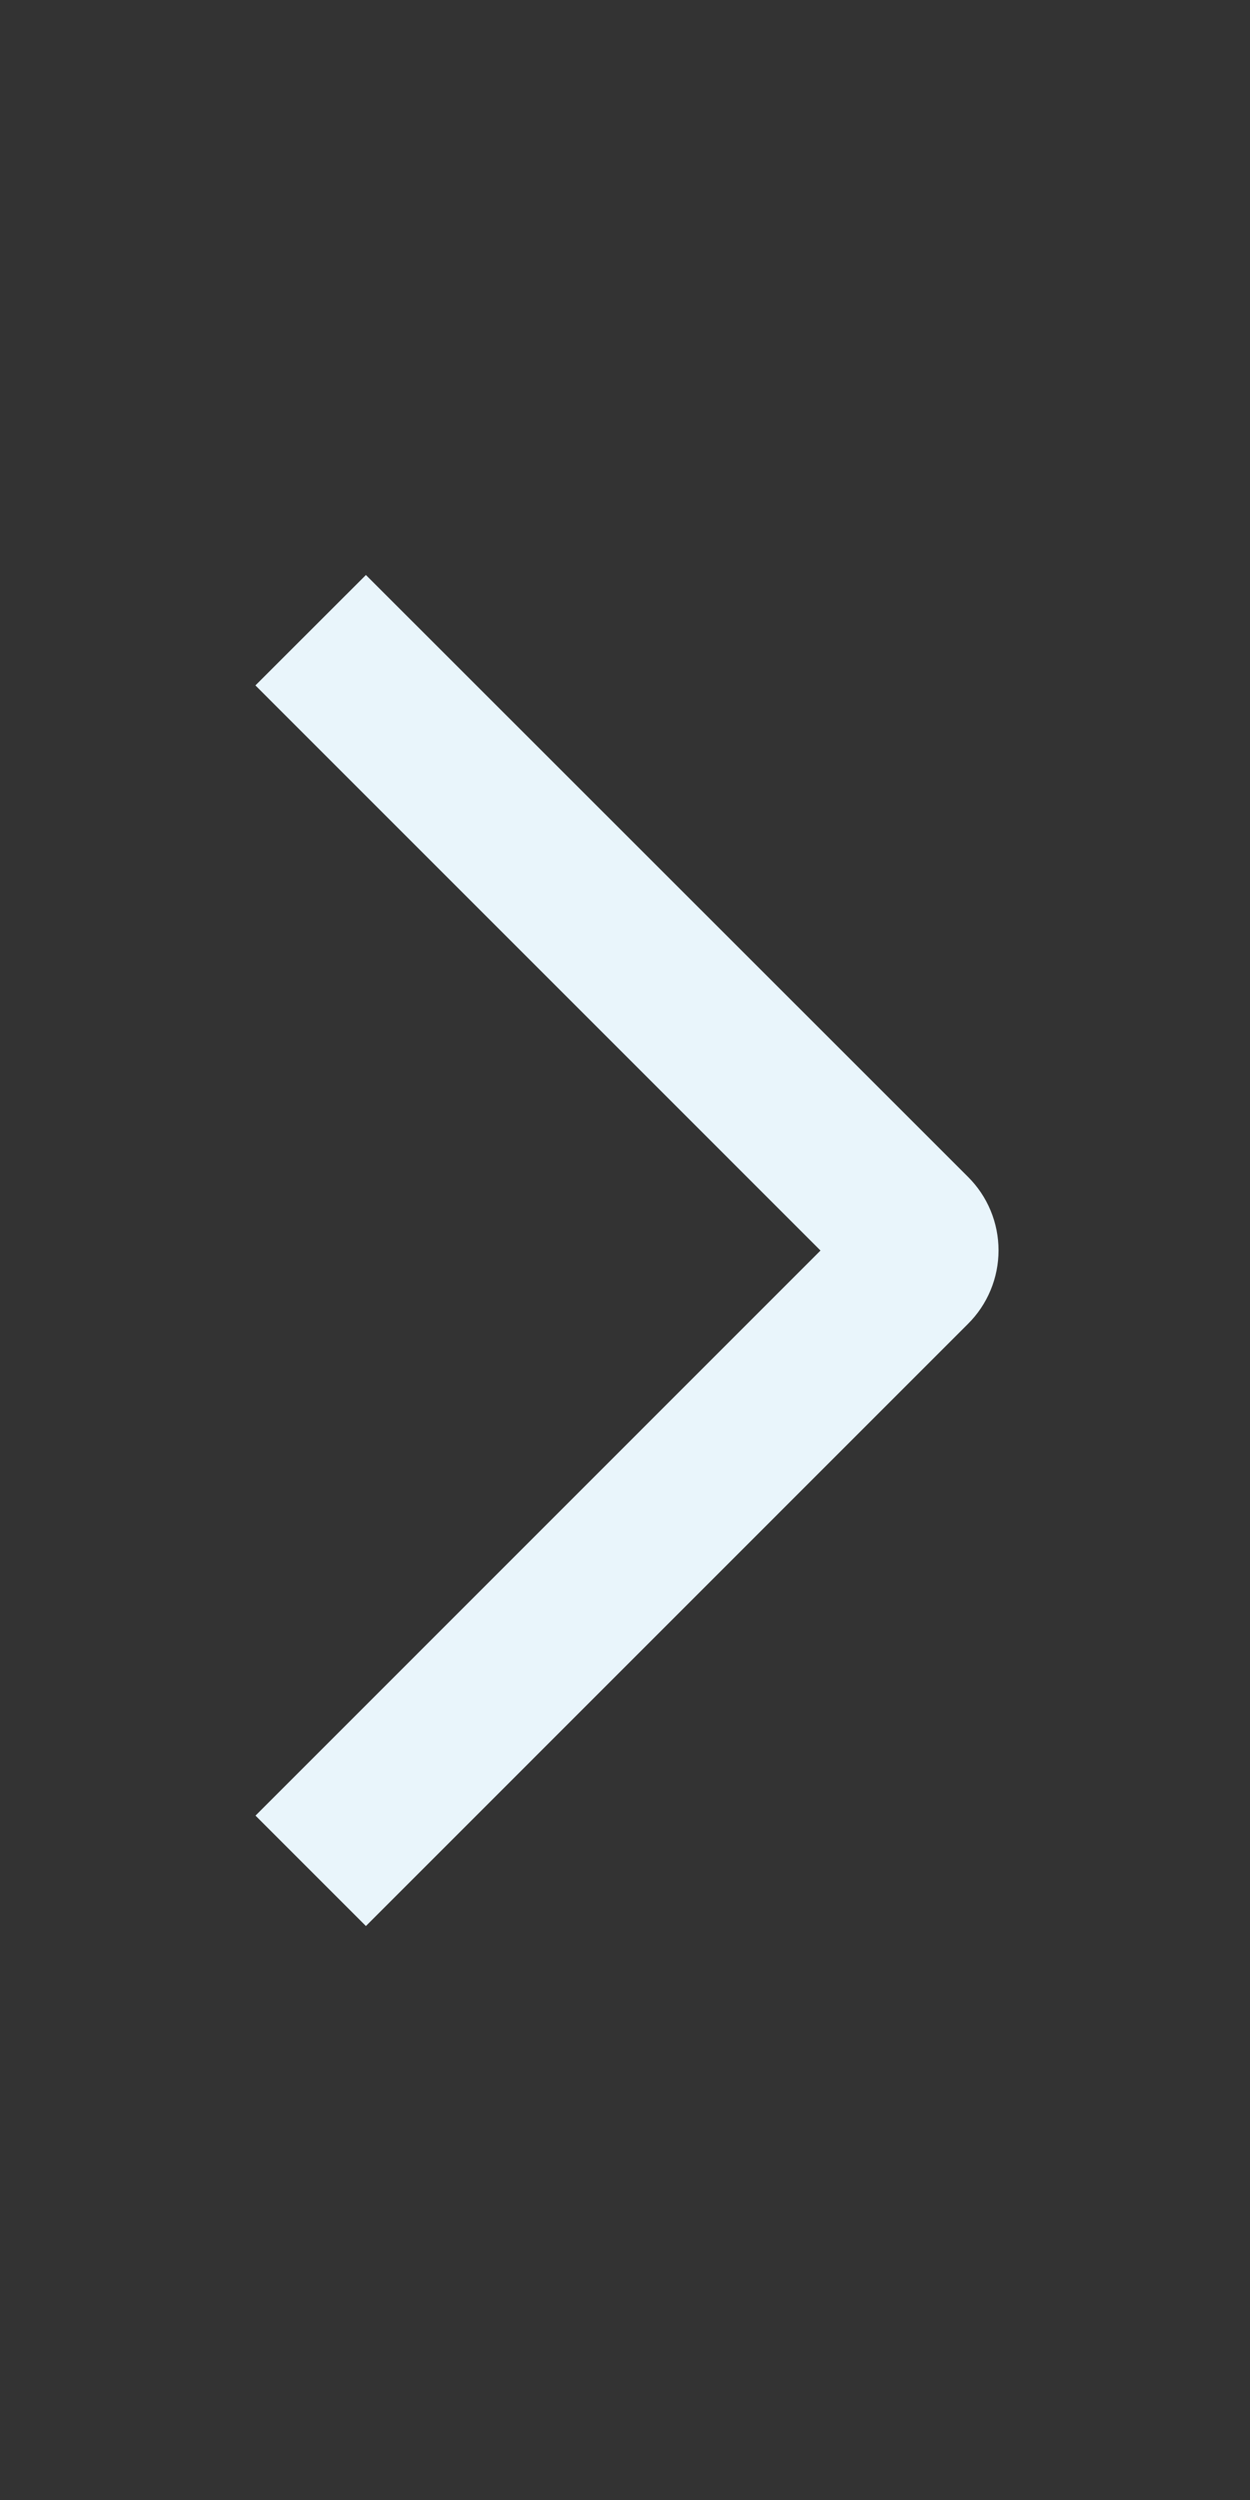
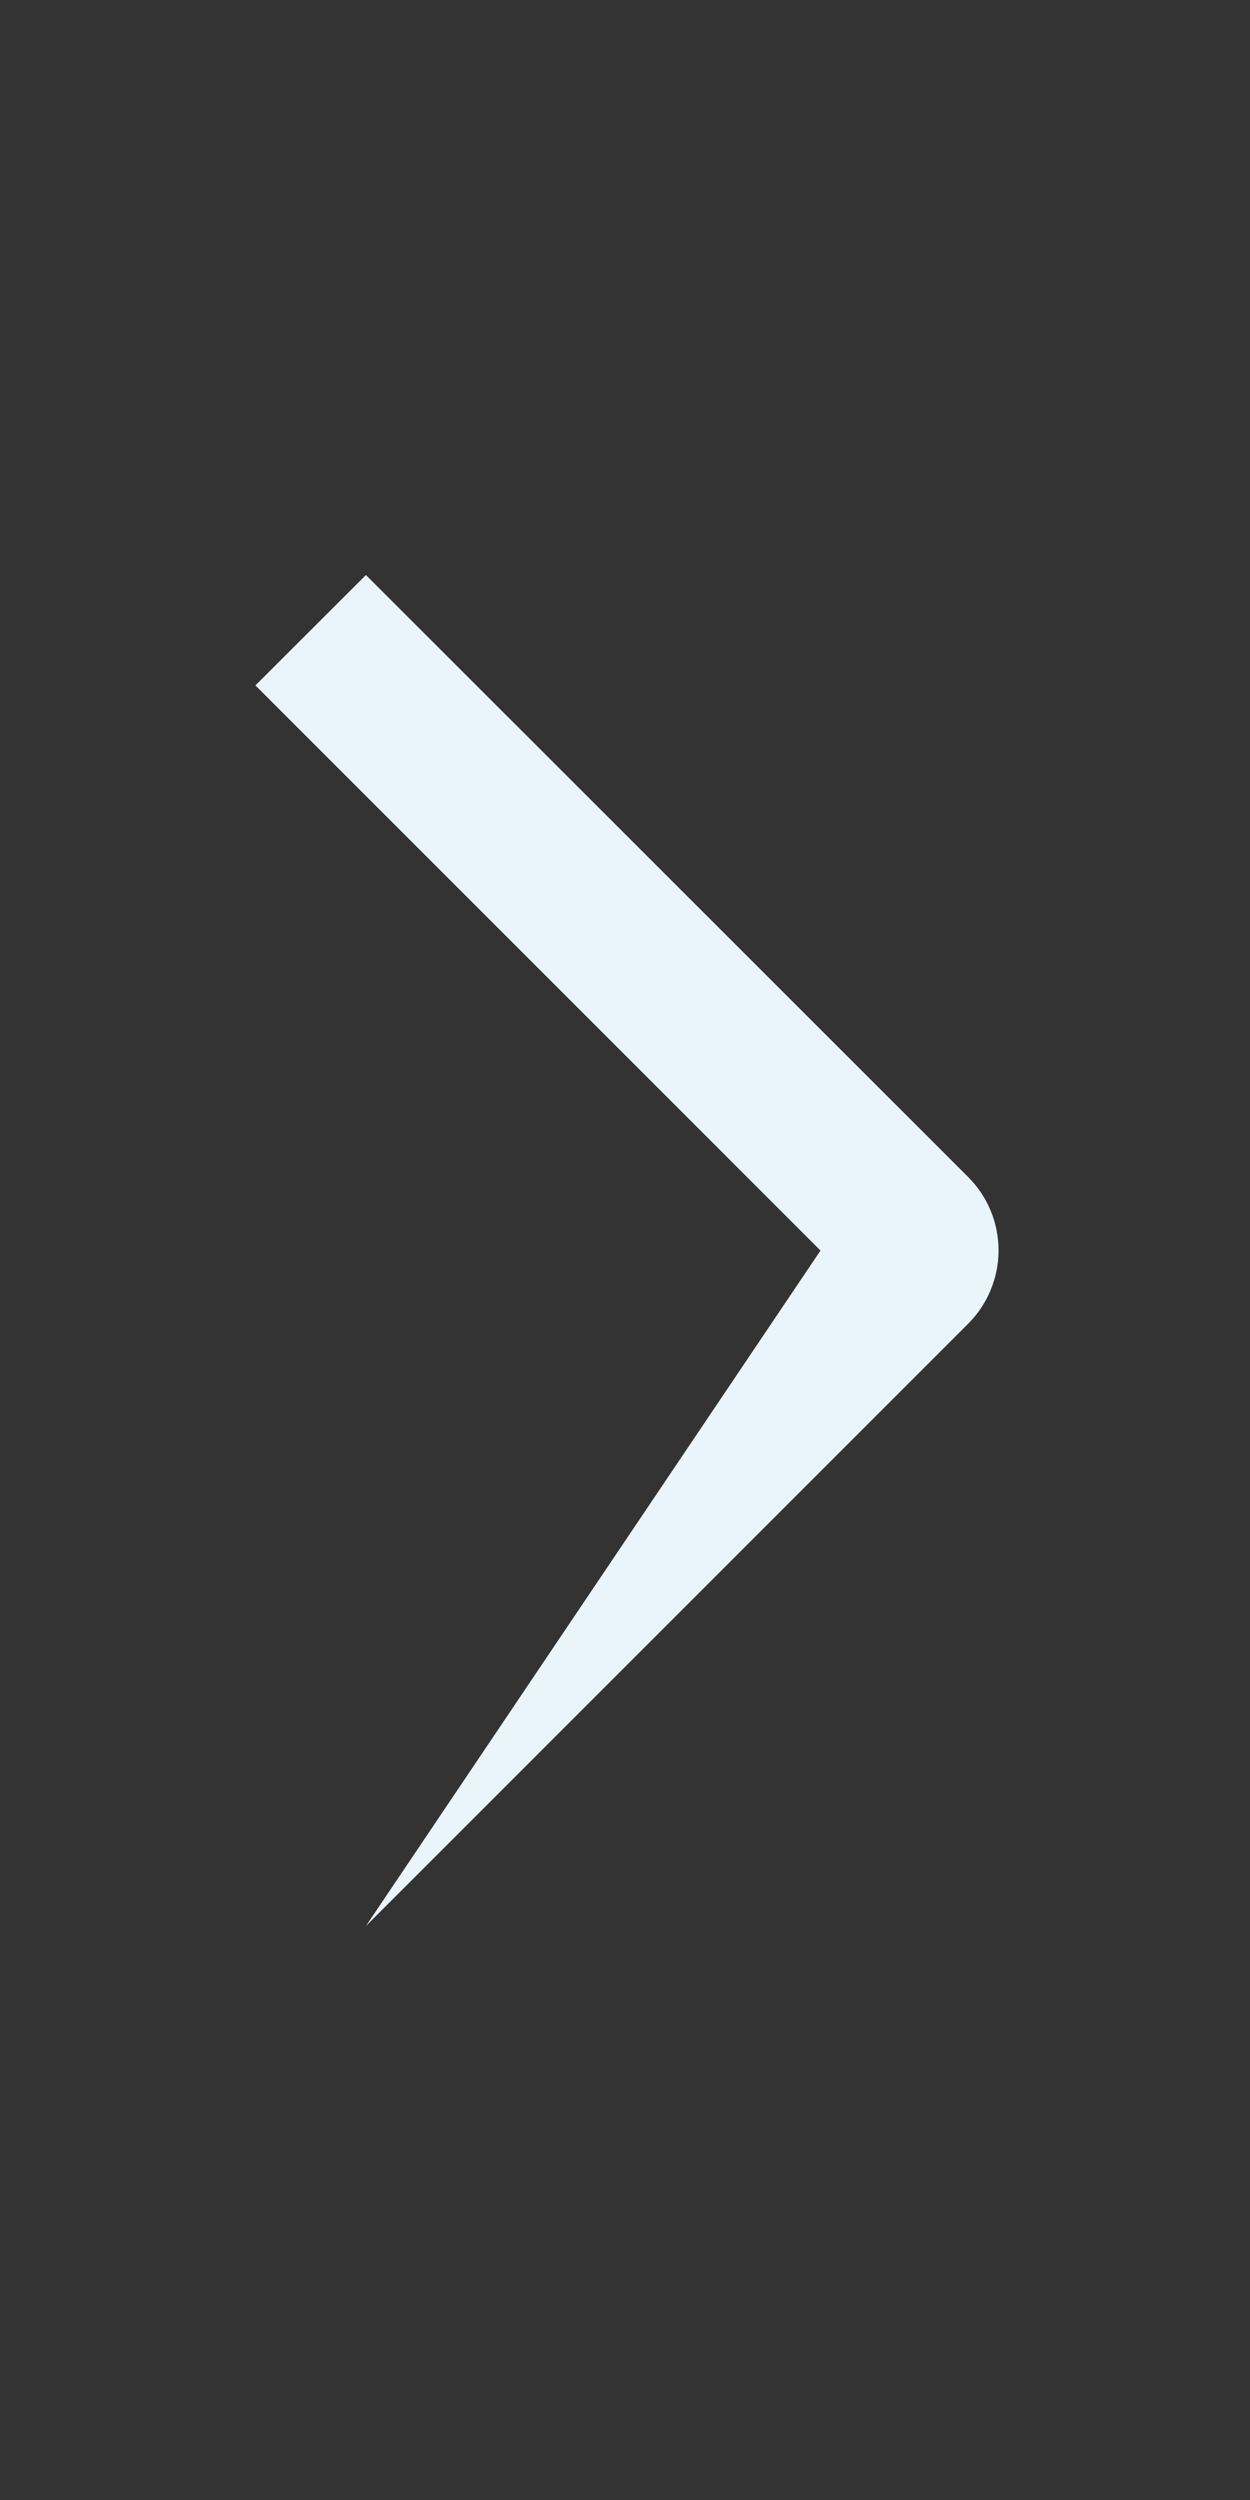
<svg xmlns="http://www.w3.org/2000/svg" width="30" height="60" viewBox="0 0 30 60" fill="none">
  <rect x="0" y="0" width="30" height="60" fill="#333333" stroke="none" />
-   <path d="M6.13 16.45L8.782 13.8L23.23 28.243C23.463 28.474 23.648 28.749 23.774 29.052C23.9 29.355 23.965 29.68 23.965 30.009C23.965 30.337 23.9 30.662 23.774 30.965C23.648 31.268 23.463 31.544 23.23 31.775L8.782 46.225L6.132 43.575L19.692 30.013L6.13 16.45Z" fill="#E9F5FB" />
+   <path d="M6.13 16.45L8.782 13.8L23.23 28.243C23.463 28.474 23.648 28.749 23.774 29.052C23.9 29.355 23.965 29.68 23.965 30.009C23.965 30.337 23.9 30.662 23.774 30.965C23.648 31.268 23.463 31.544 23.23 31.775L8.782 46.225L19.692 30.013L6.13 16.45Z" fill="#E9F5FB" />
</svg>